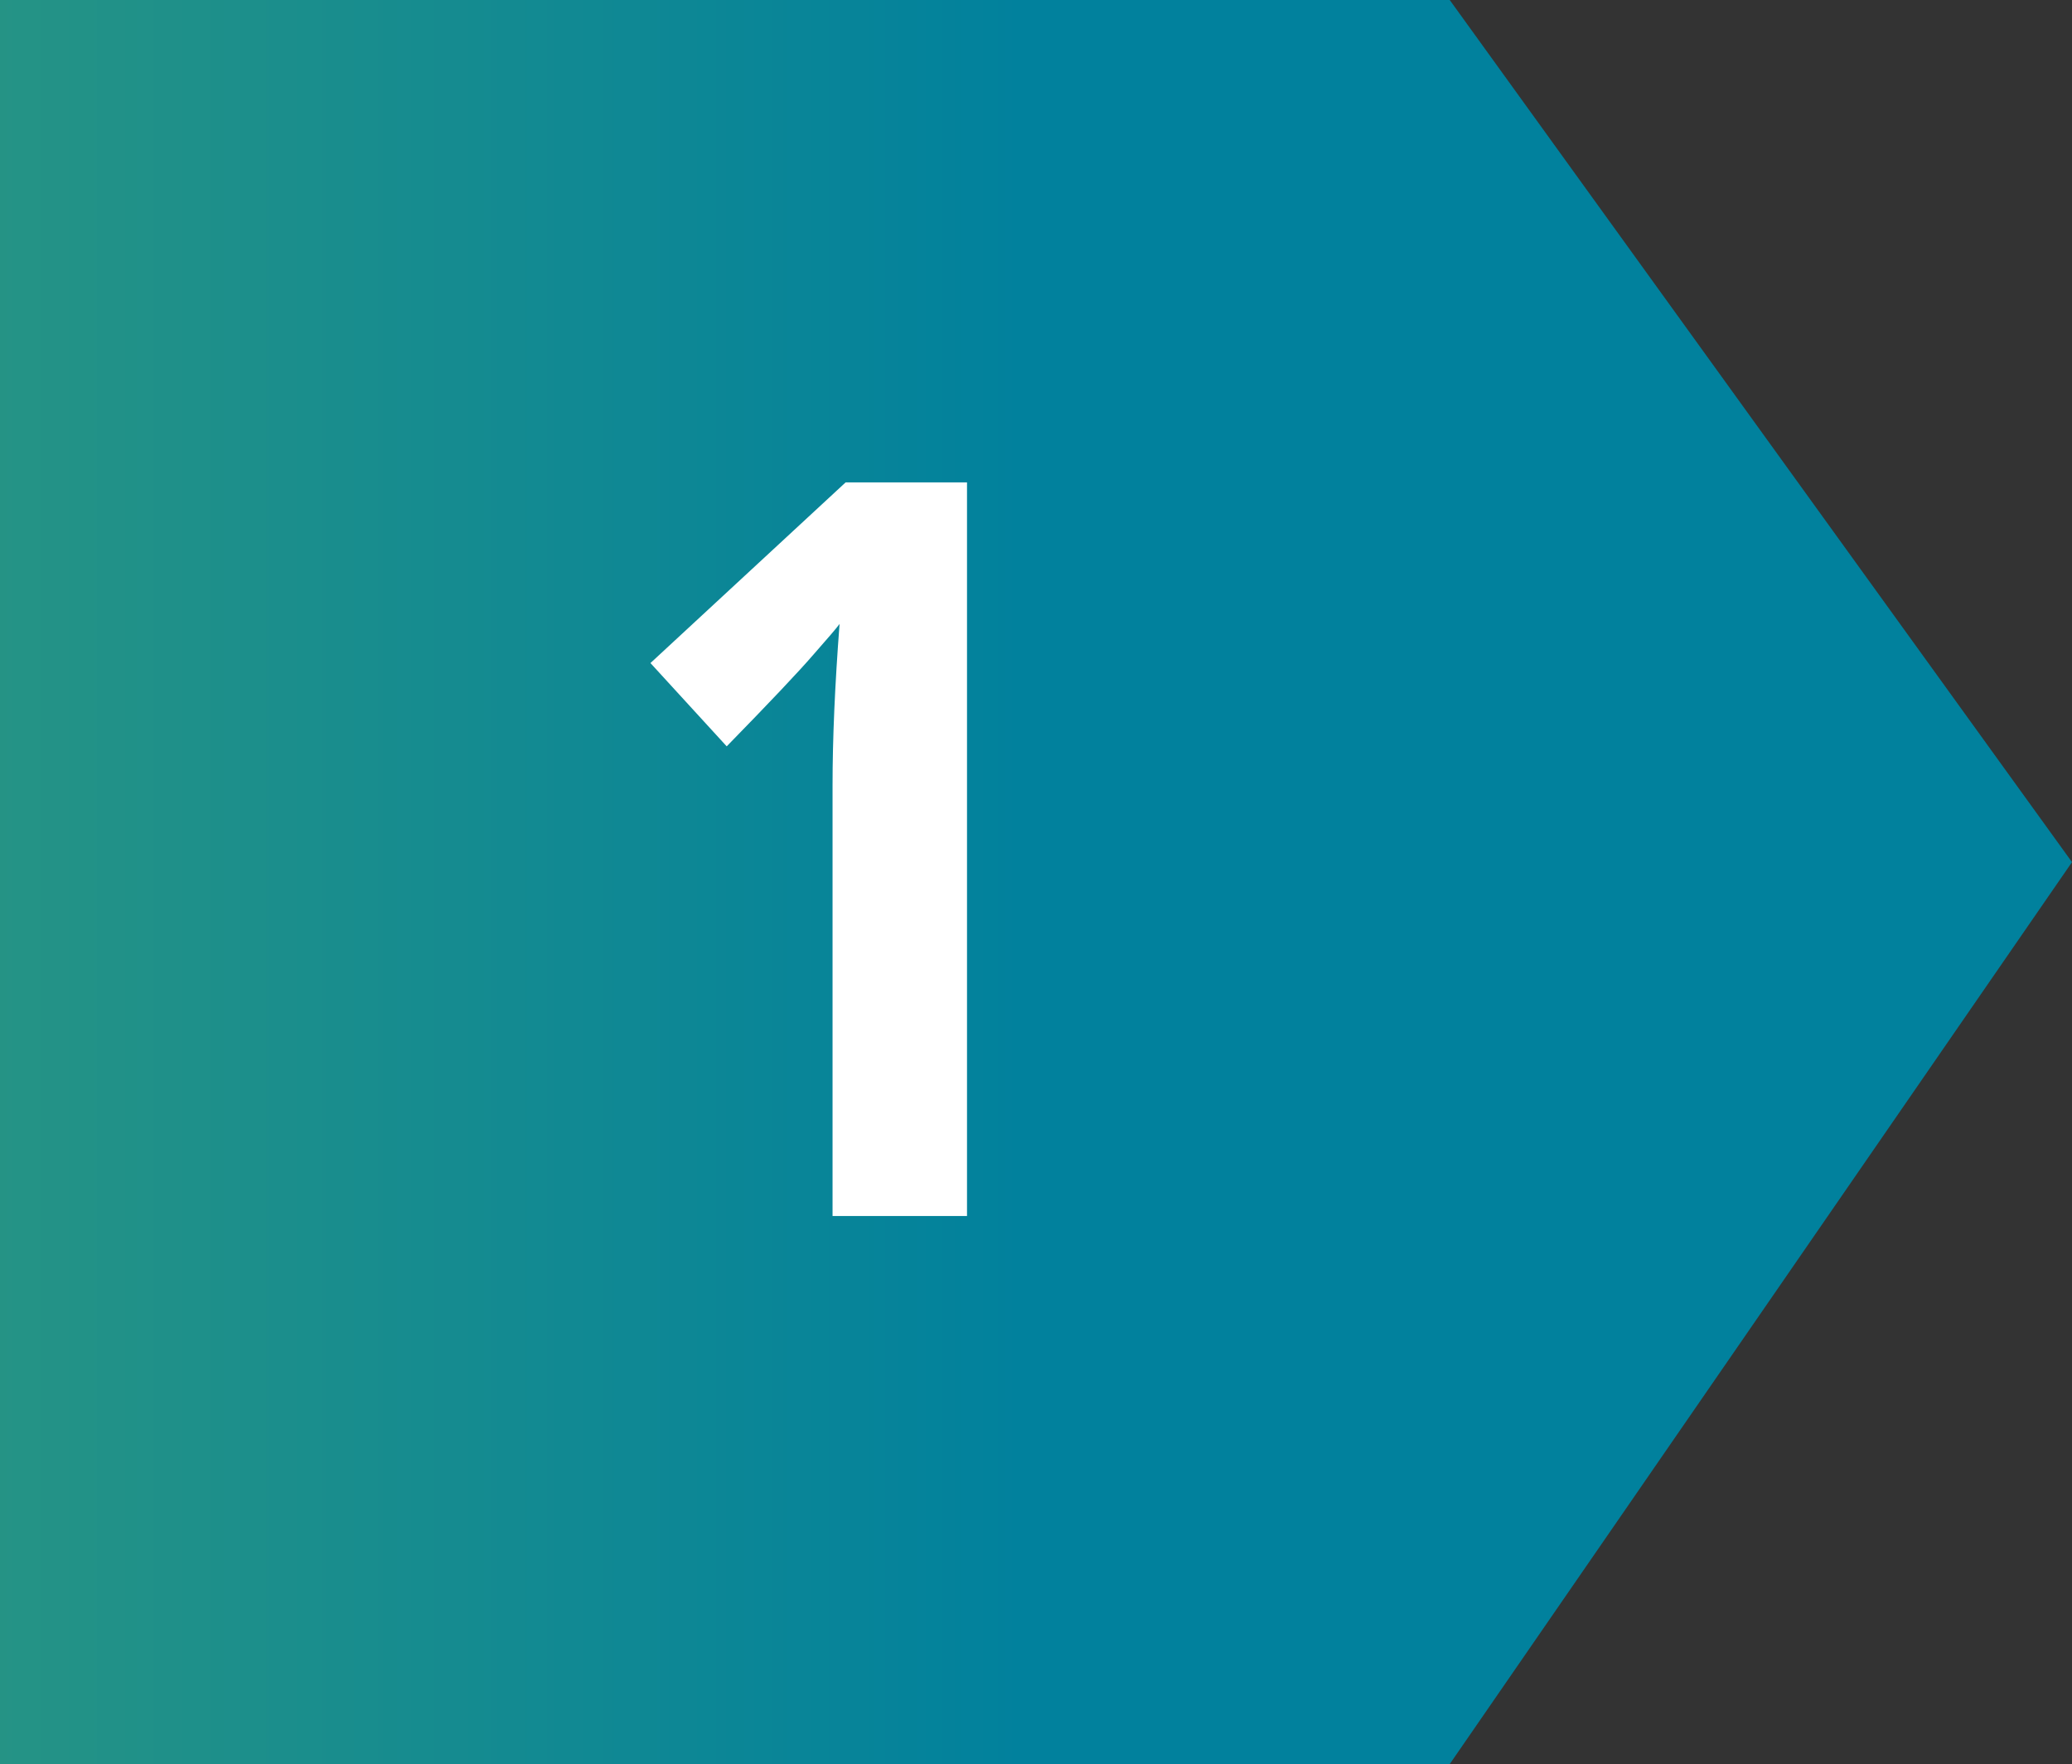
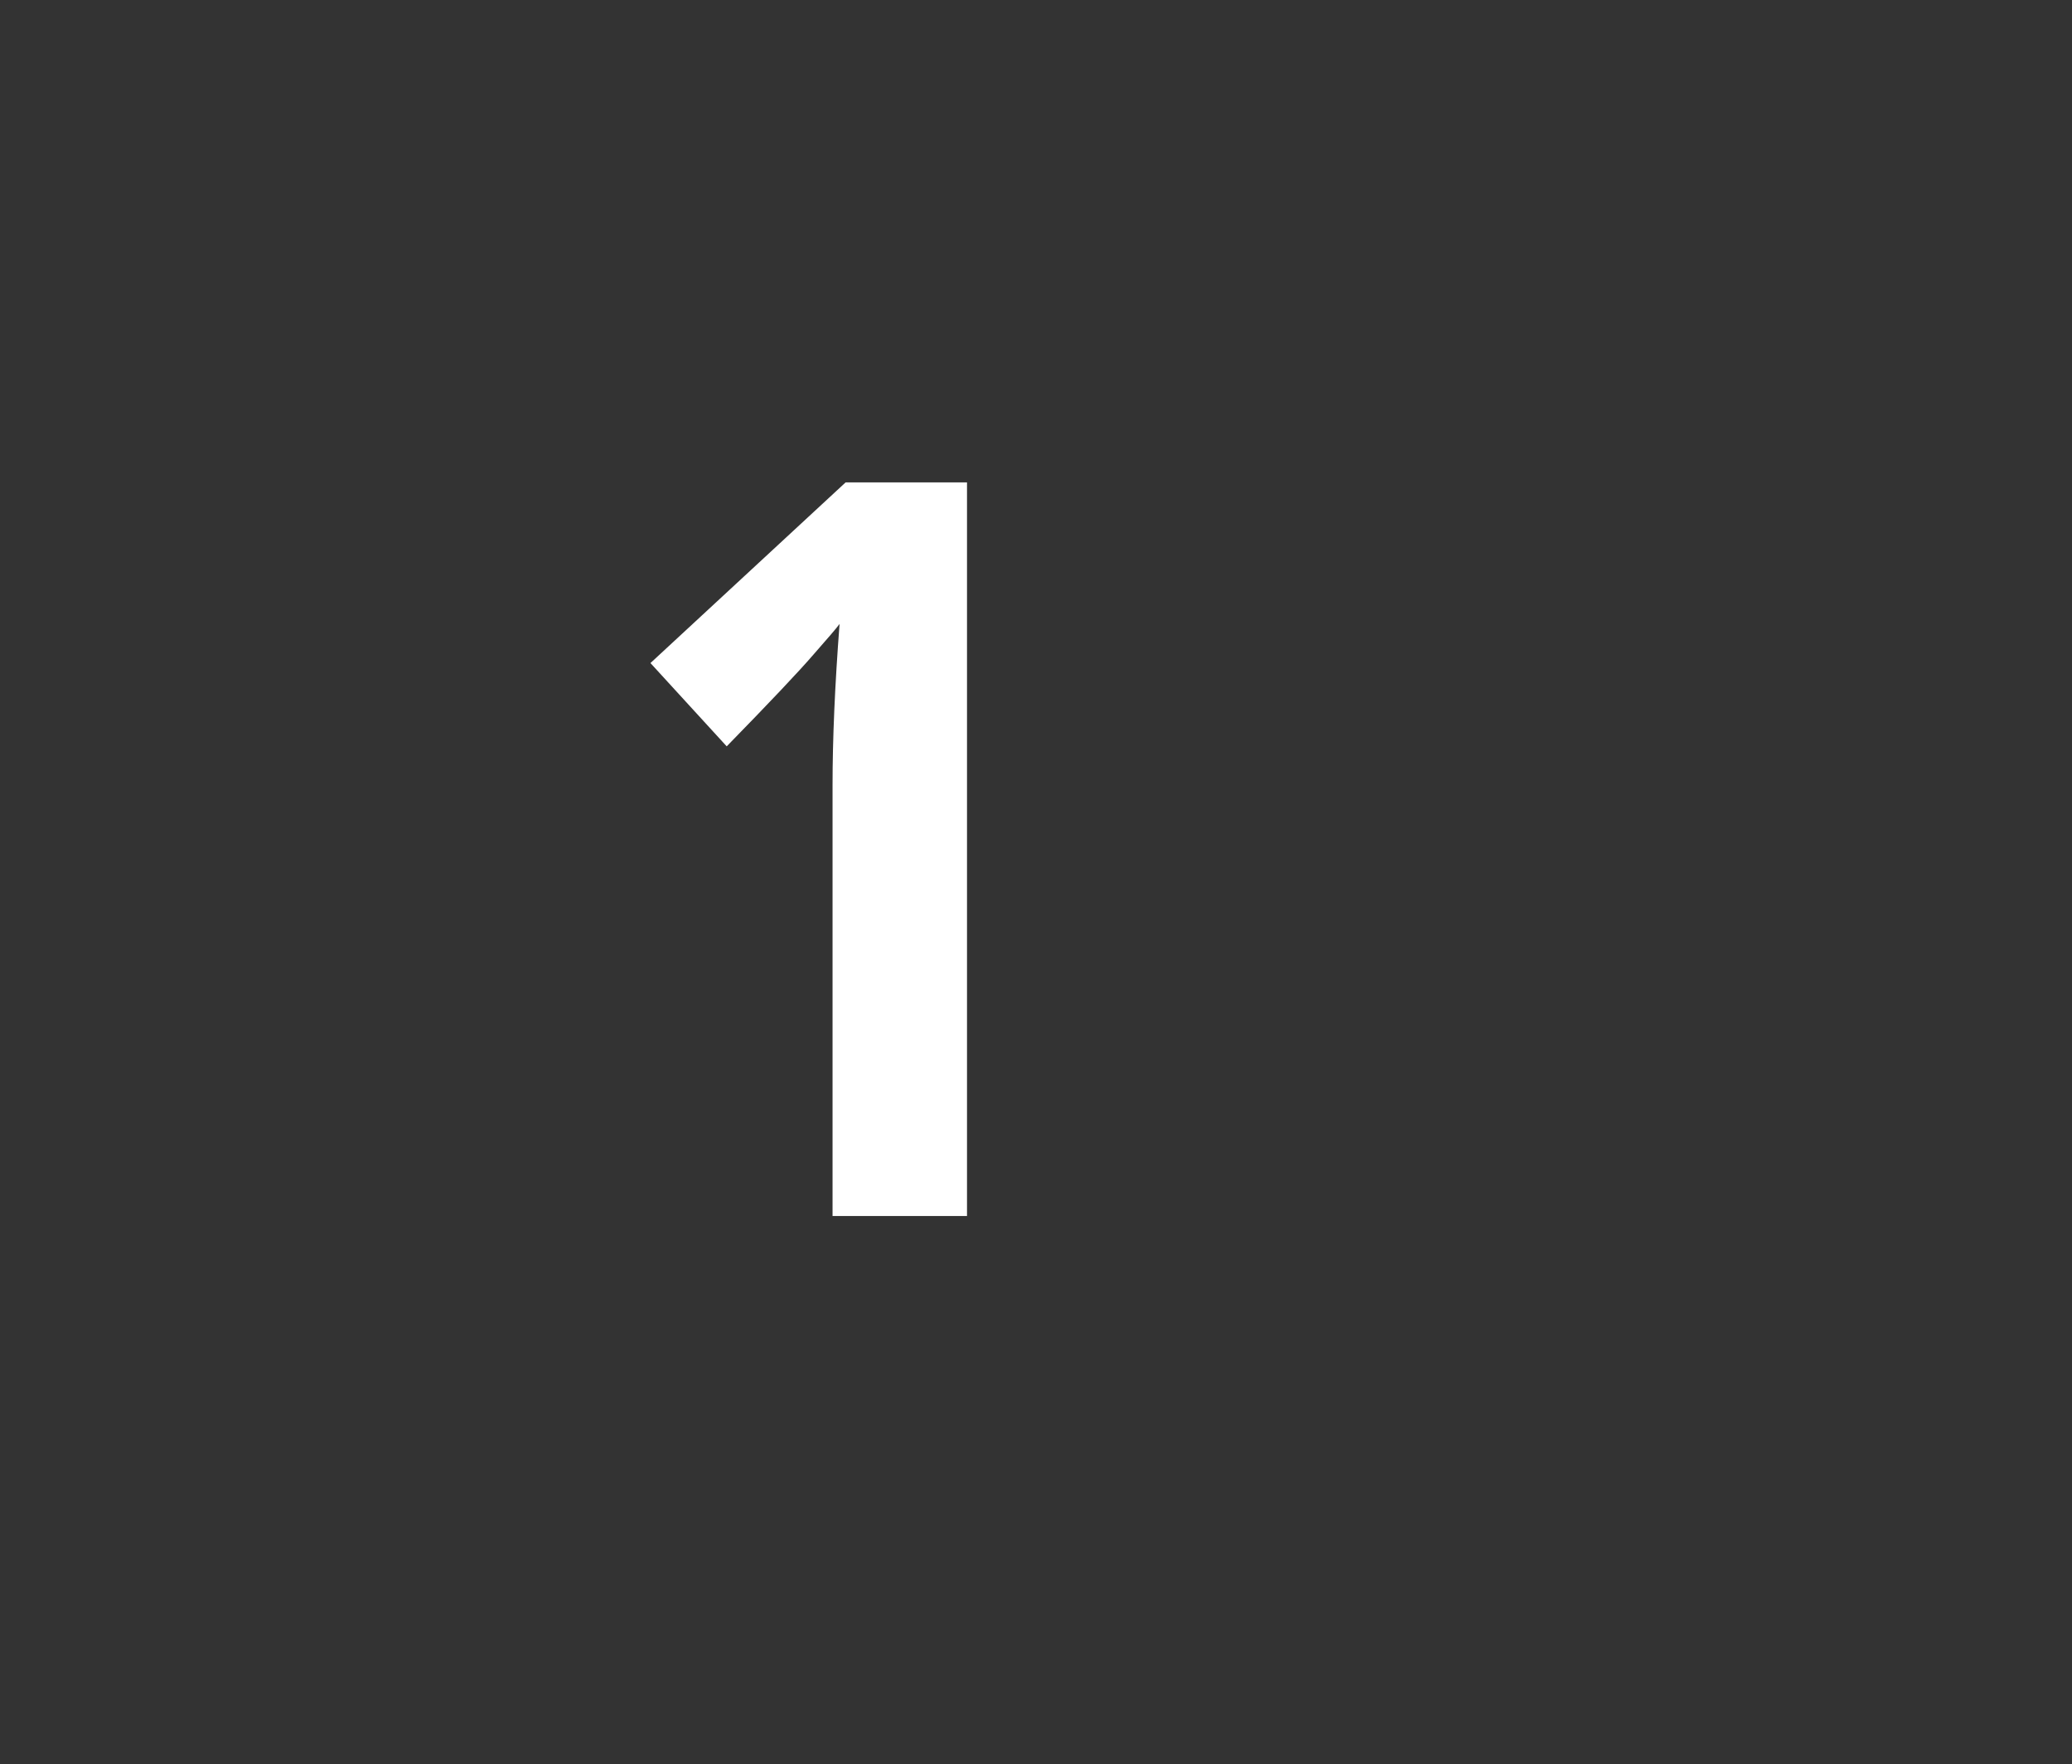
<svg xmlns="http://www.w3.org/2000/svg" fill="none" height="103" viewBox="0 0 121 103" width="121">
  <rect x="0" y="0" width="121" height="103" fill="#333333" stroke="none" />
  <linearGradient id="a" gradientUnits="userSpaceOnUse" x1="-160.431" x2="128.732" y1="51.887" y2="51.887">
    <stop offset="0" stop-color="#85c446" />
    <stop offset=".762" stop-color="#01819d" />
  </linearGradient>
-   <path d="m0 0h84.661l36.339 50.338-36.339 52.662h-84.661z" fill="url(#a)" />
  <path d="m56.471 71h-7.852v-25.137c0-2.734.137-5.879.41-9.434-.137.195-.644.791-1.523 1.787-.859.996-2.549 2.783-5.068 5.361l-4.453-4.863 11.396-10.547h7.09z" fill="#fff" />
</svg>